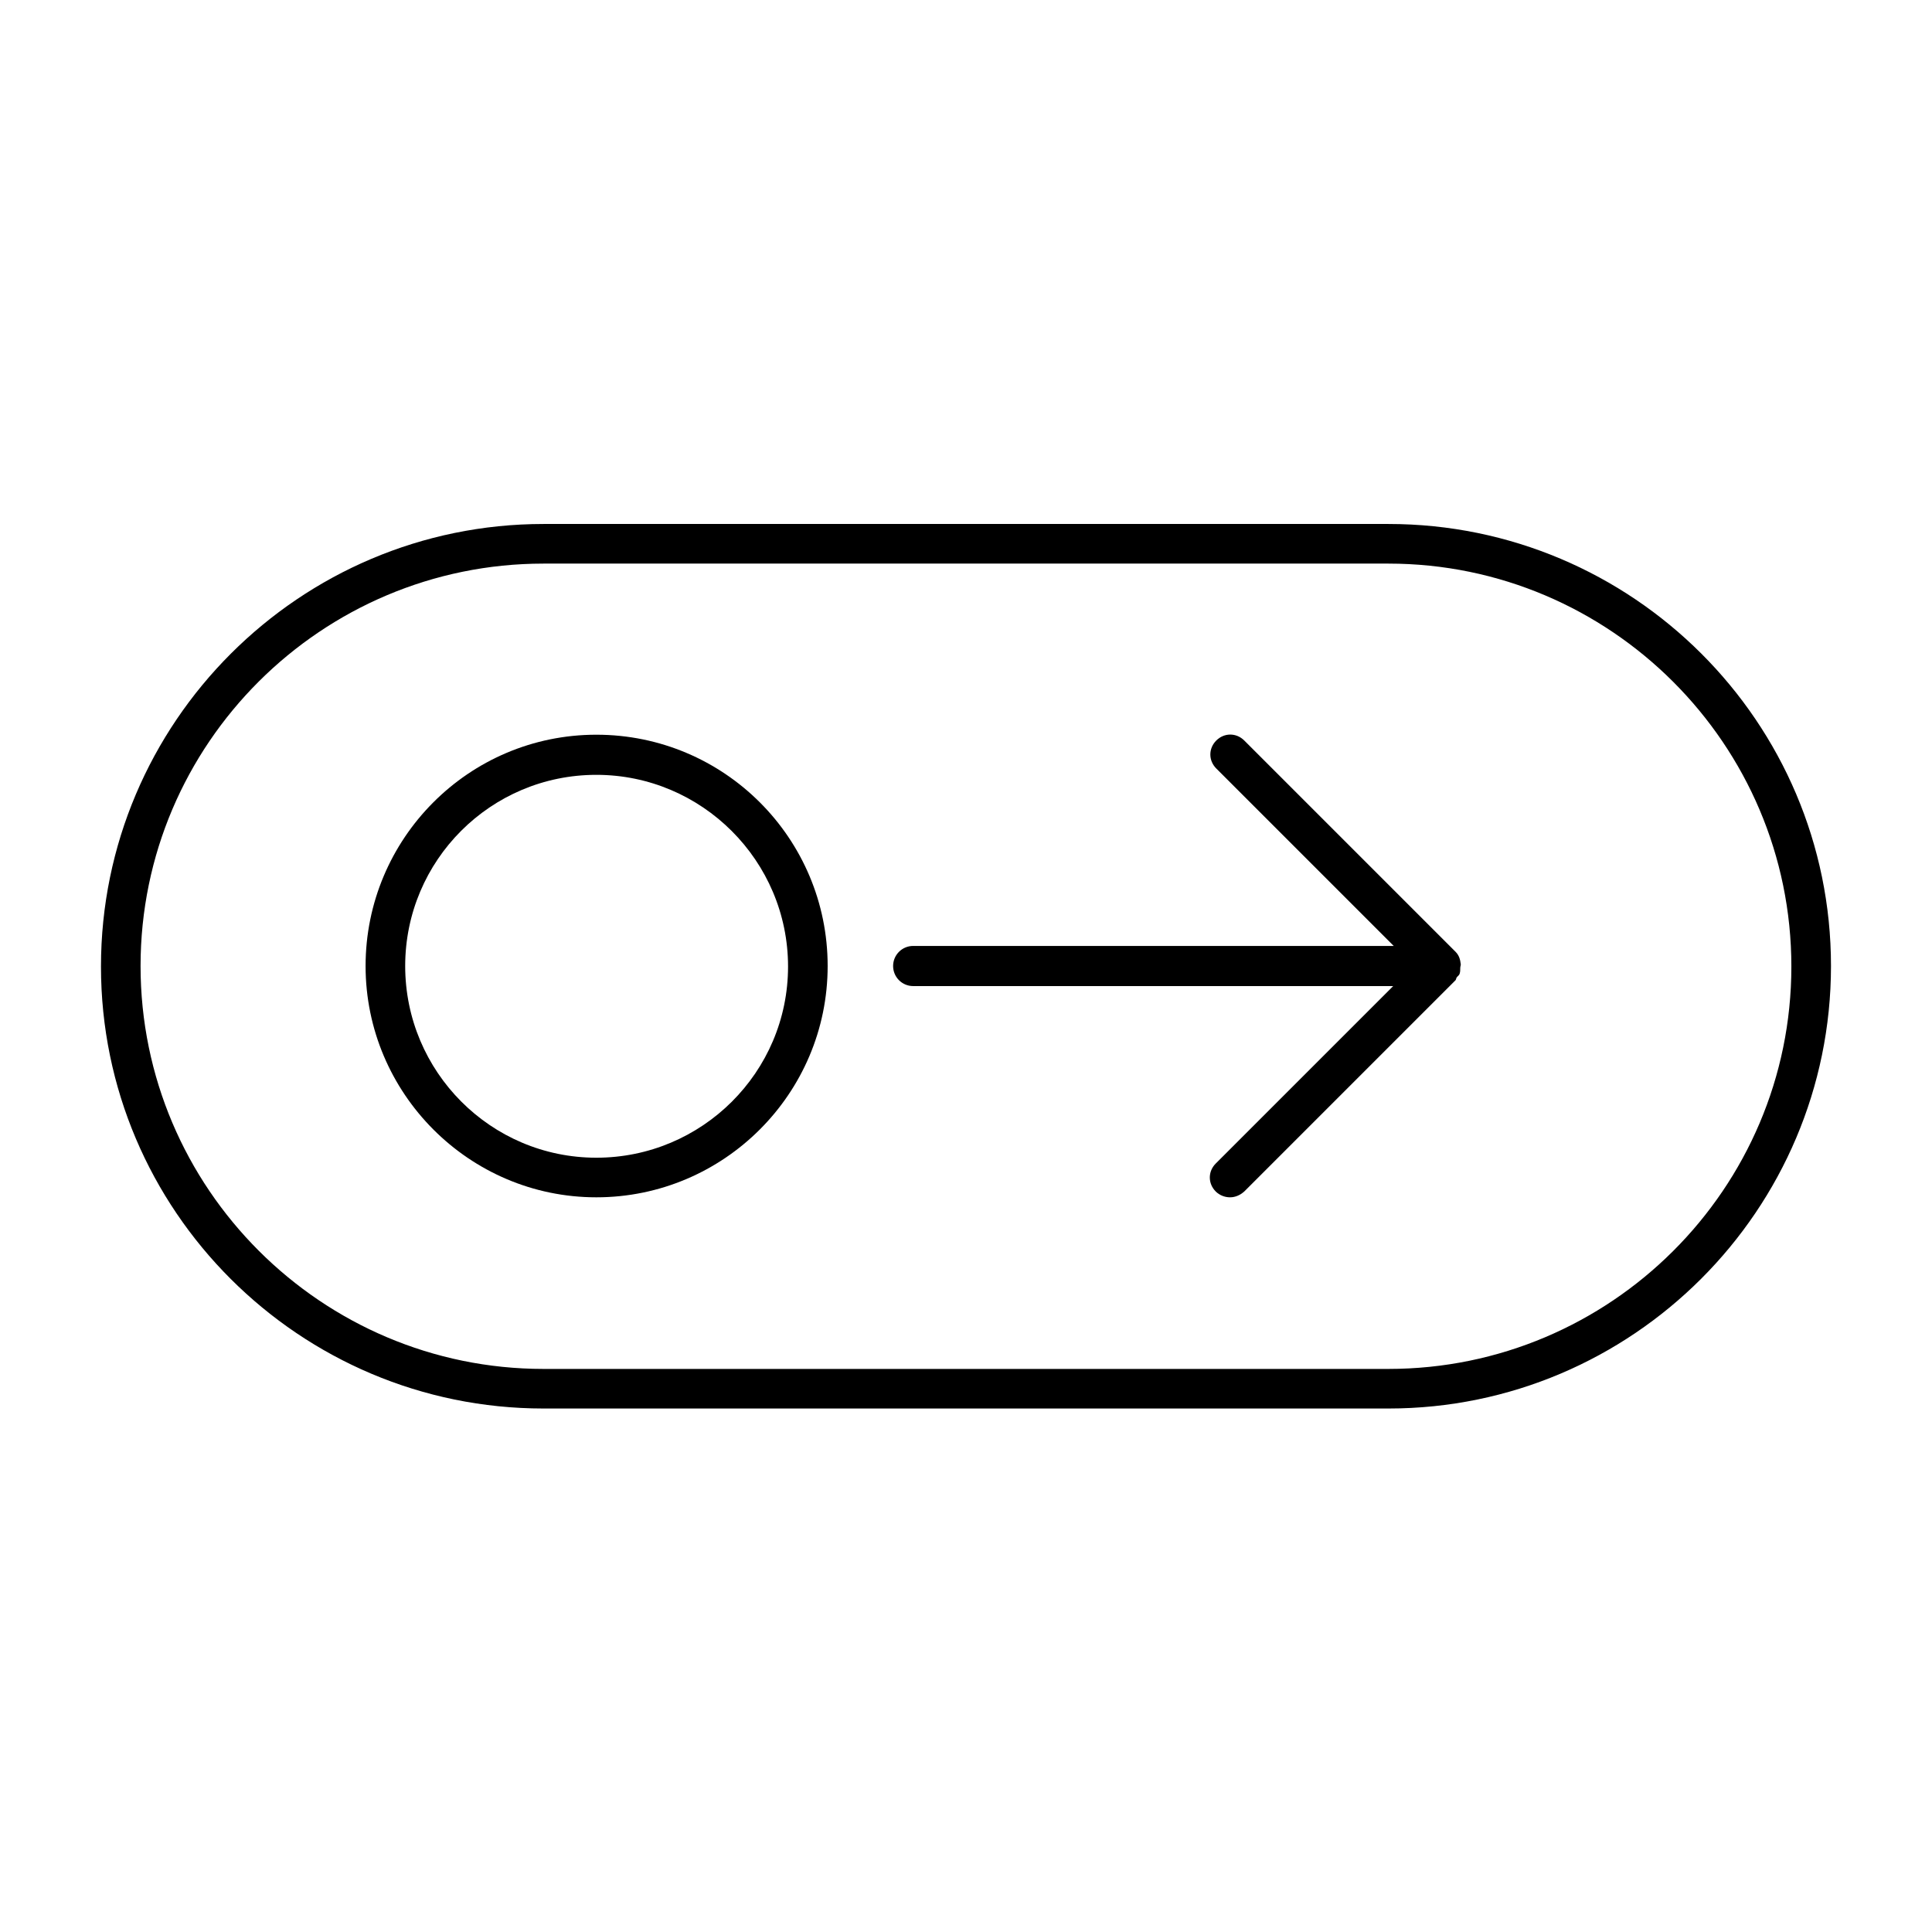
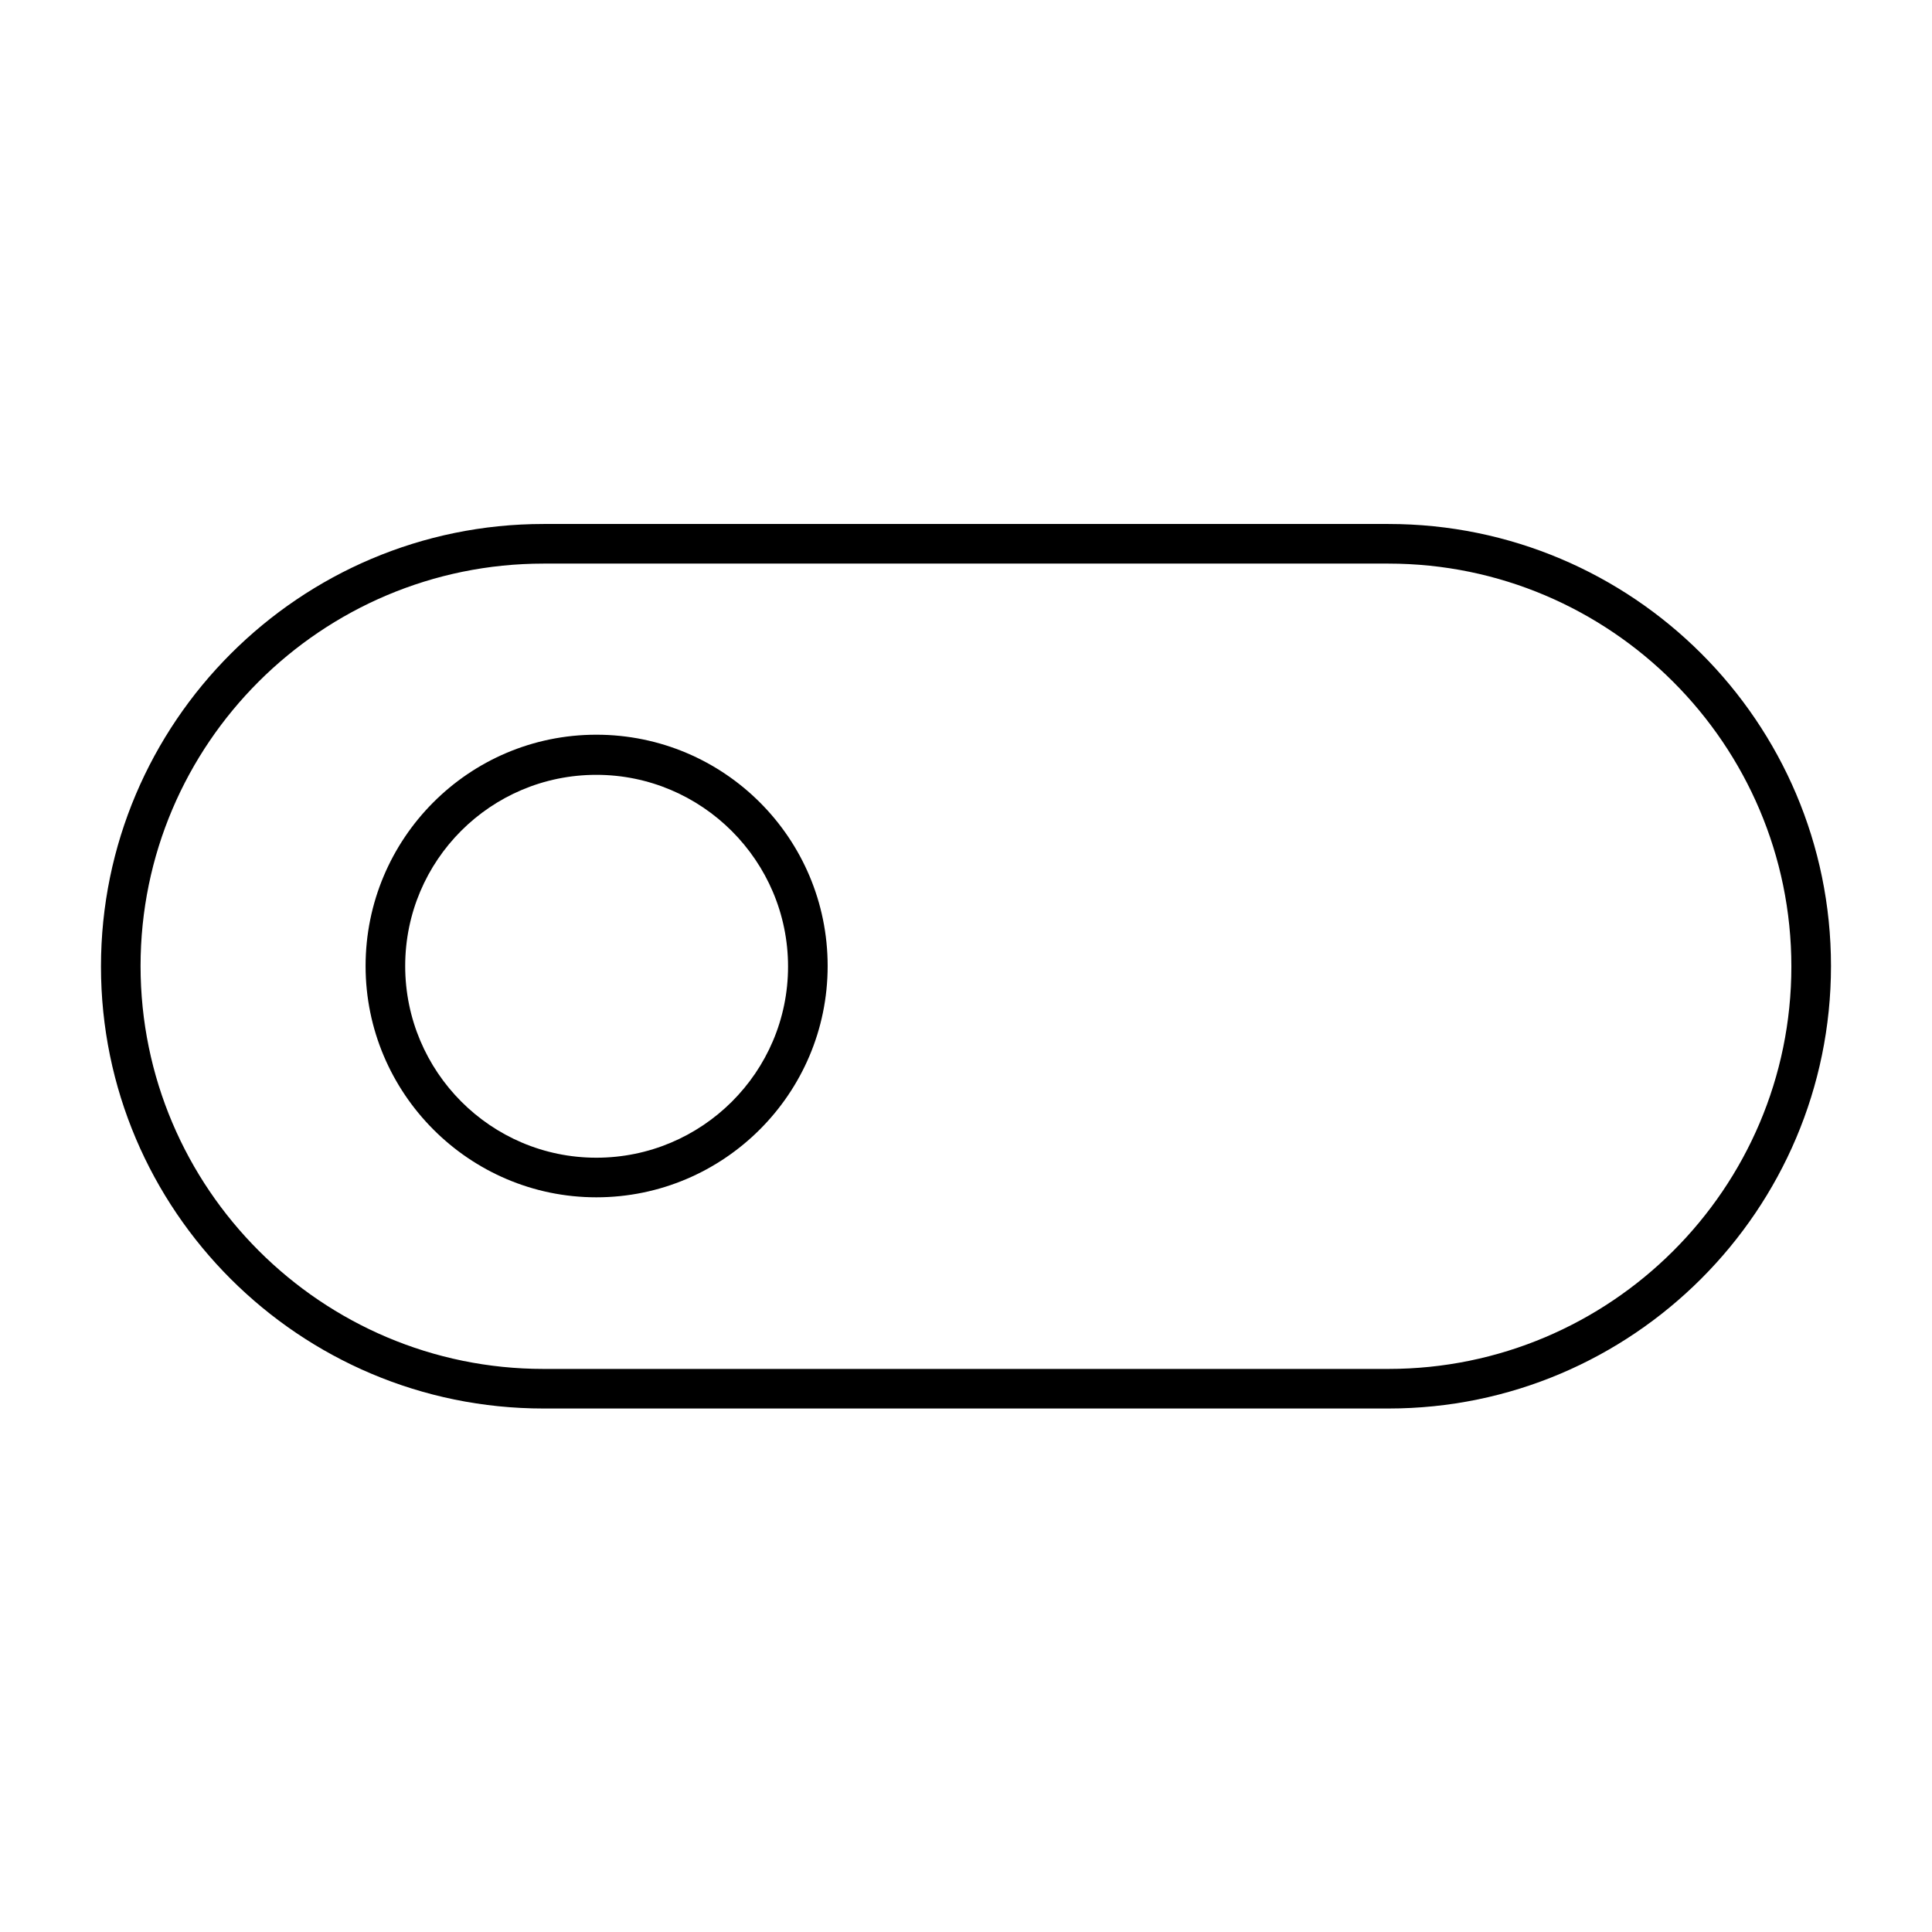
<svg xmlns="http://www.w3.org/2000/svg" fill="#000000" width="800px" height="800px" version="1.1" viewBox="144 144 512 512">
  <g>
    <path d="m288.04 517.27h223.91c64.656 0 117.28-52.621 117.28-117.28 0-64.652-52.617-117.13-117.27-117.13h-223.92c-64.656 0-117.28 52.621-117.28 117.28 0.004 64.652 52.625 117.13 117.28 117.13zm0-223.91h223.91c58.777 0 106.78 47.863 106.78 106.78 0 58.914-48 106.64-106.78 106.64h-223.92c-58.777 0-106.78-47.863-106.78-106.78 0.004-58.914 48.004-106.64 106.78-106.64z" />
    <path d="m302.04 461.3c33.727 0 61.297-27.43 61.297-61.297s-27.43-61.297-61.297-61.297c-33.867 0-61.156 27.566-61.156 61.297 0 33.727 27.43 61.297 61.156 61.297zm0-111.96c27.988 0 50.801 22.812 50.801 50.801 0 27.992-22.812 50.664-50.801 50.664-27.988 0-50.66-22.812-50.66-50.801 0-27.992 22.672-50.664 50.66-50.664z" />
-     <path d="m386 405.32h127.21l-47.023 47.023c-2.098 2.098-2.098 5.316 0 7.418 0.98 0.98 2.379 1.539 3.777 1.539s2.66-0.559 3.777-1.539l55.98-55.98c0.141-0.141 0.141-0.418 0.281-0.699 0.281-0.418 0.699-0.559 0.84-1.121 0.141-0.418 0.141-0.98 0.141-1.398 0-0.418 0.141-0.699 0.141-0.98-0.141-1.258-0.418-2.379-1.398-3.359l-55.98-55.98c-2.098-2.098-5.316-2.098-7.418 0-2.098 2.098-2.098 5.316 0 7.418l47.023 47.023h-127.35c-2.938 0-5.316 2.379-5.316 5.316 0 2.941 2.379 5.32 5.316 5.32z" />
  </g>
</svg>